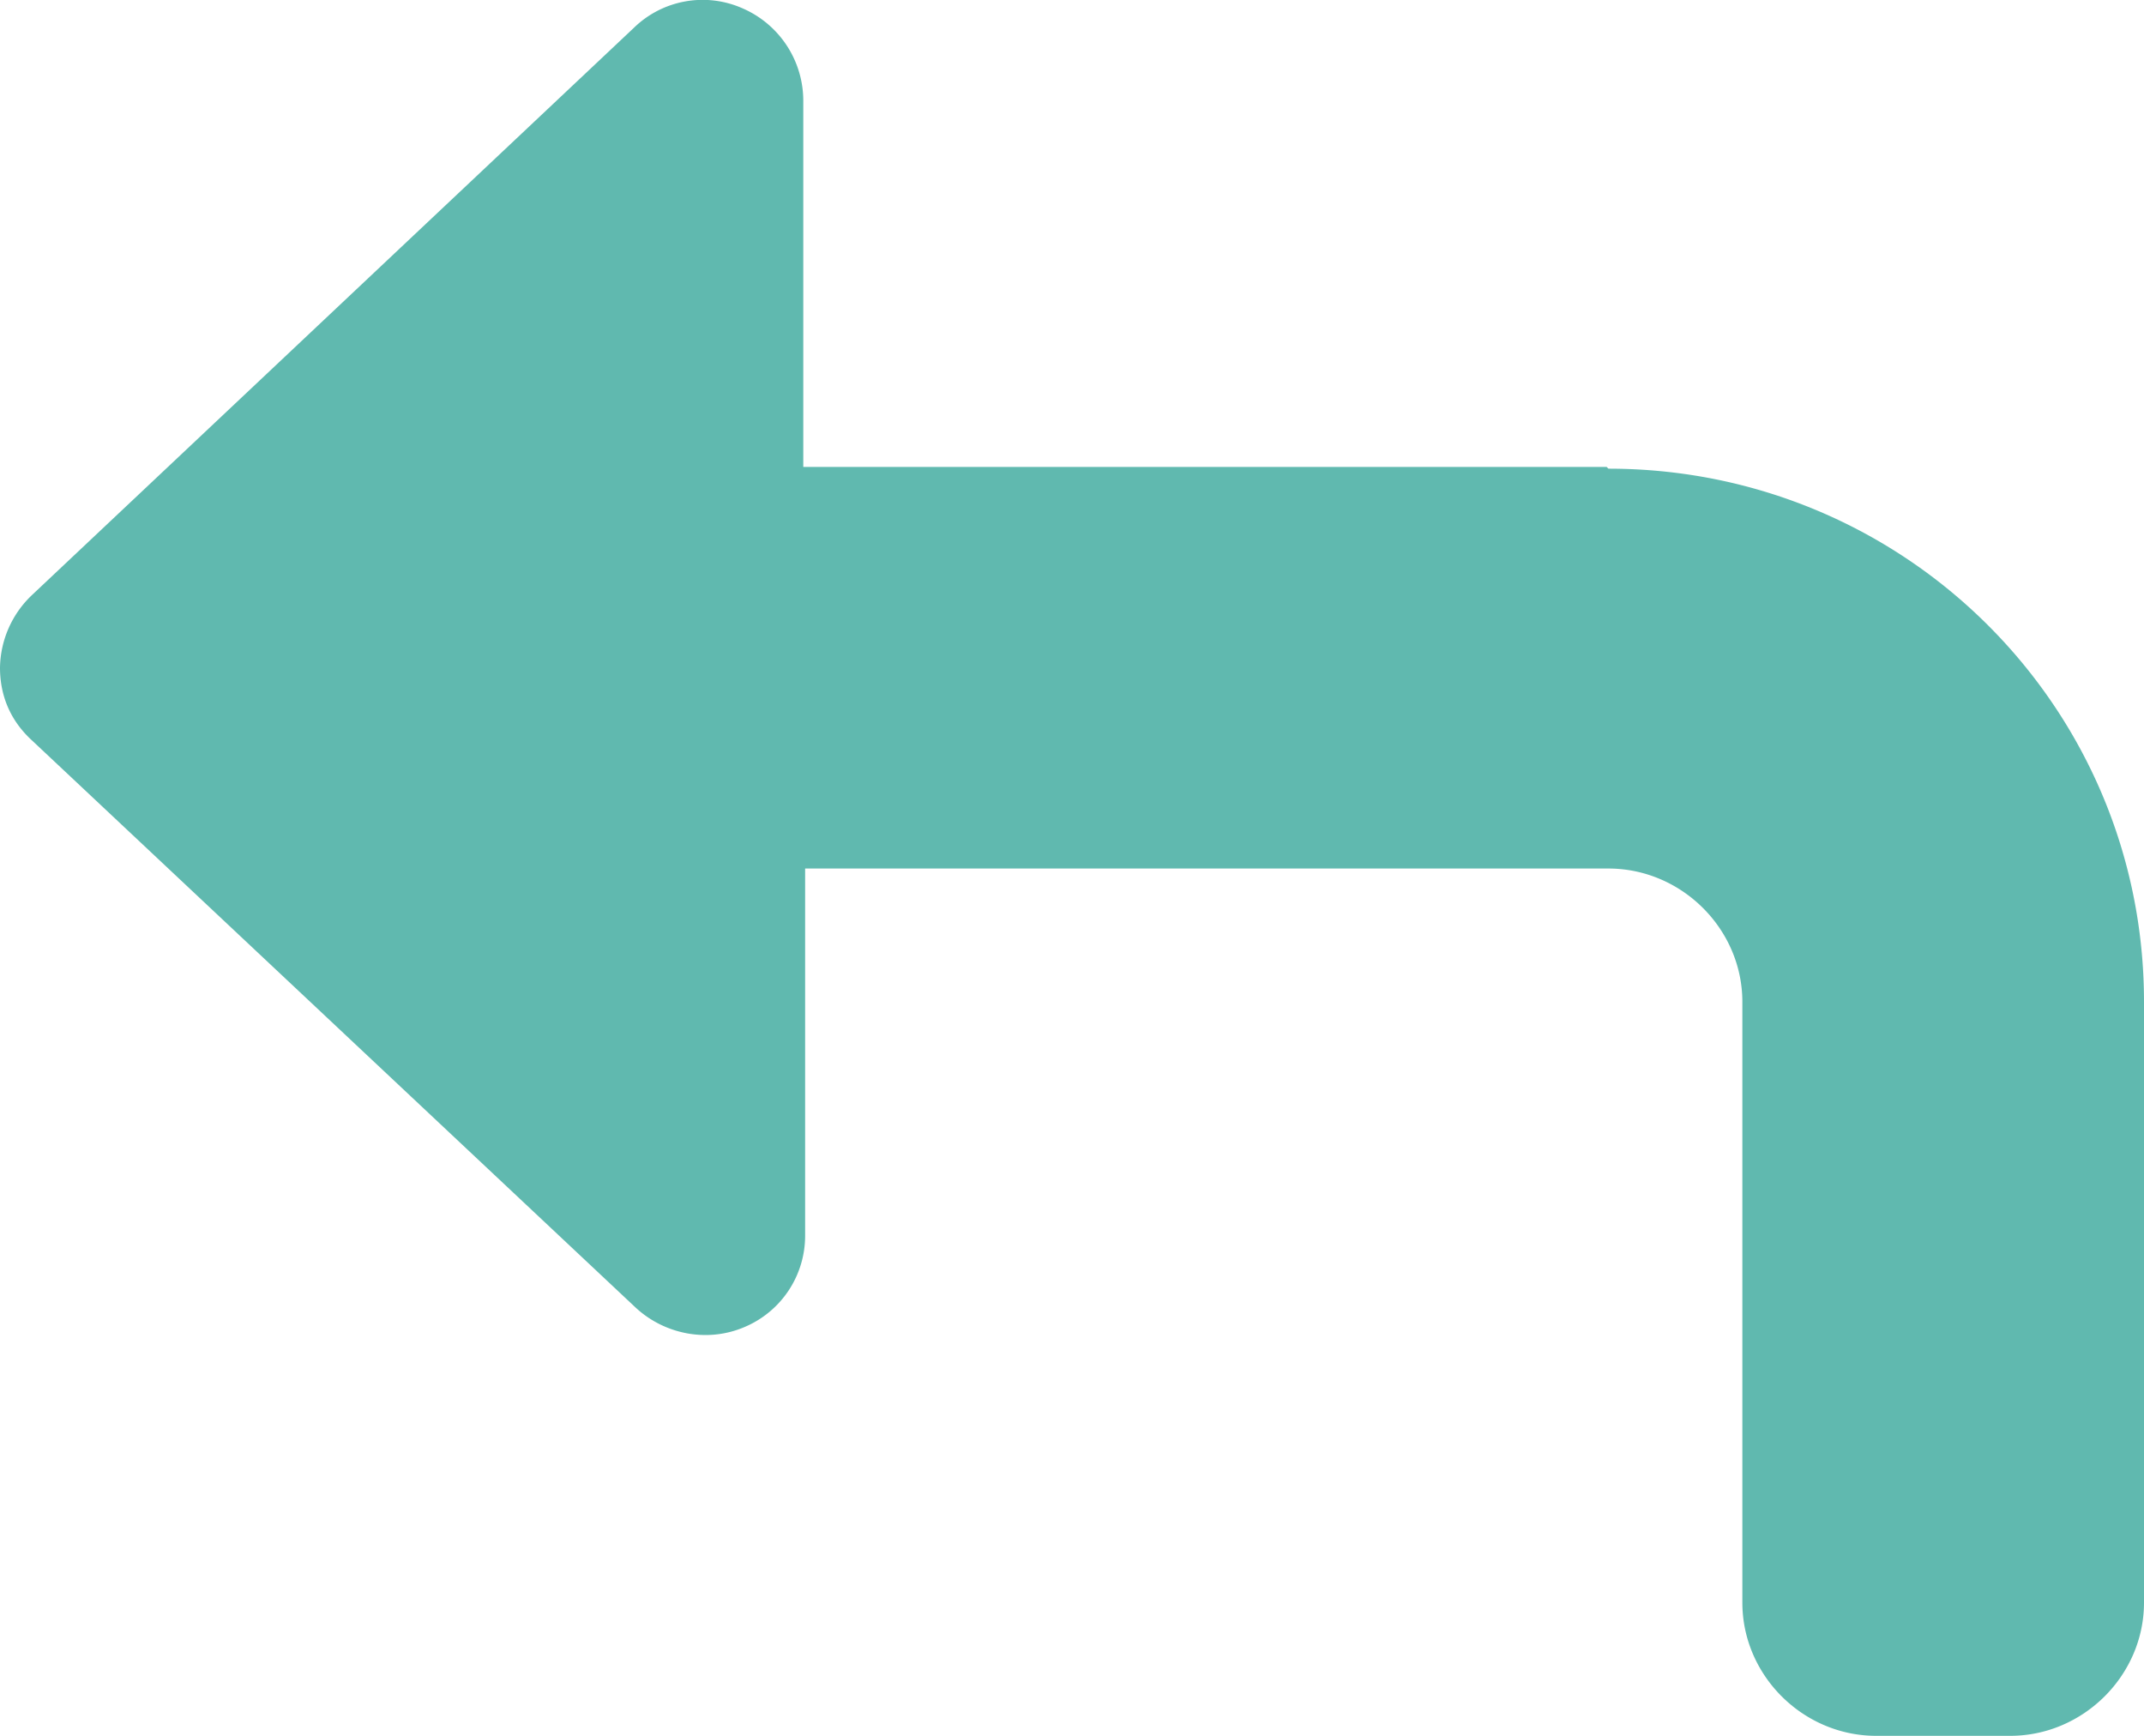
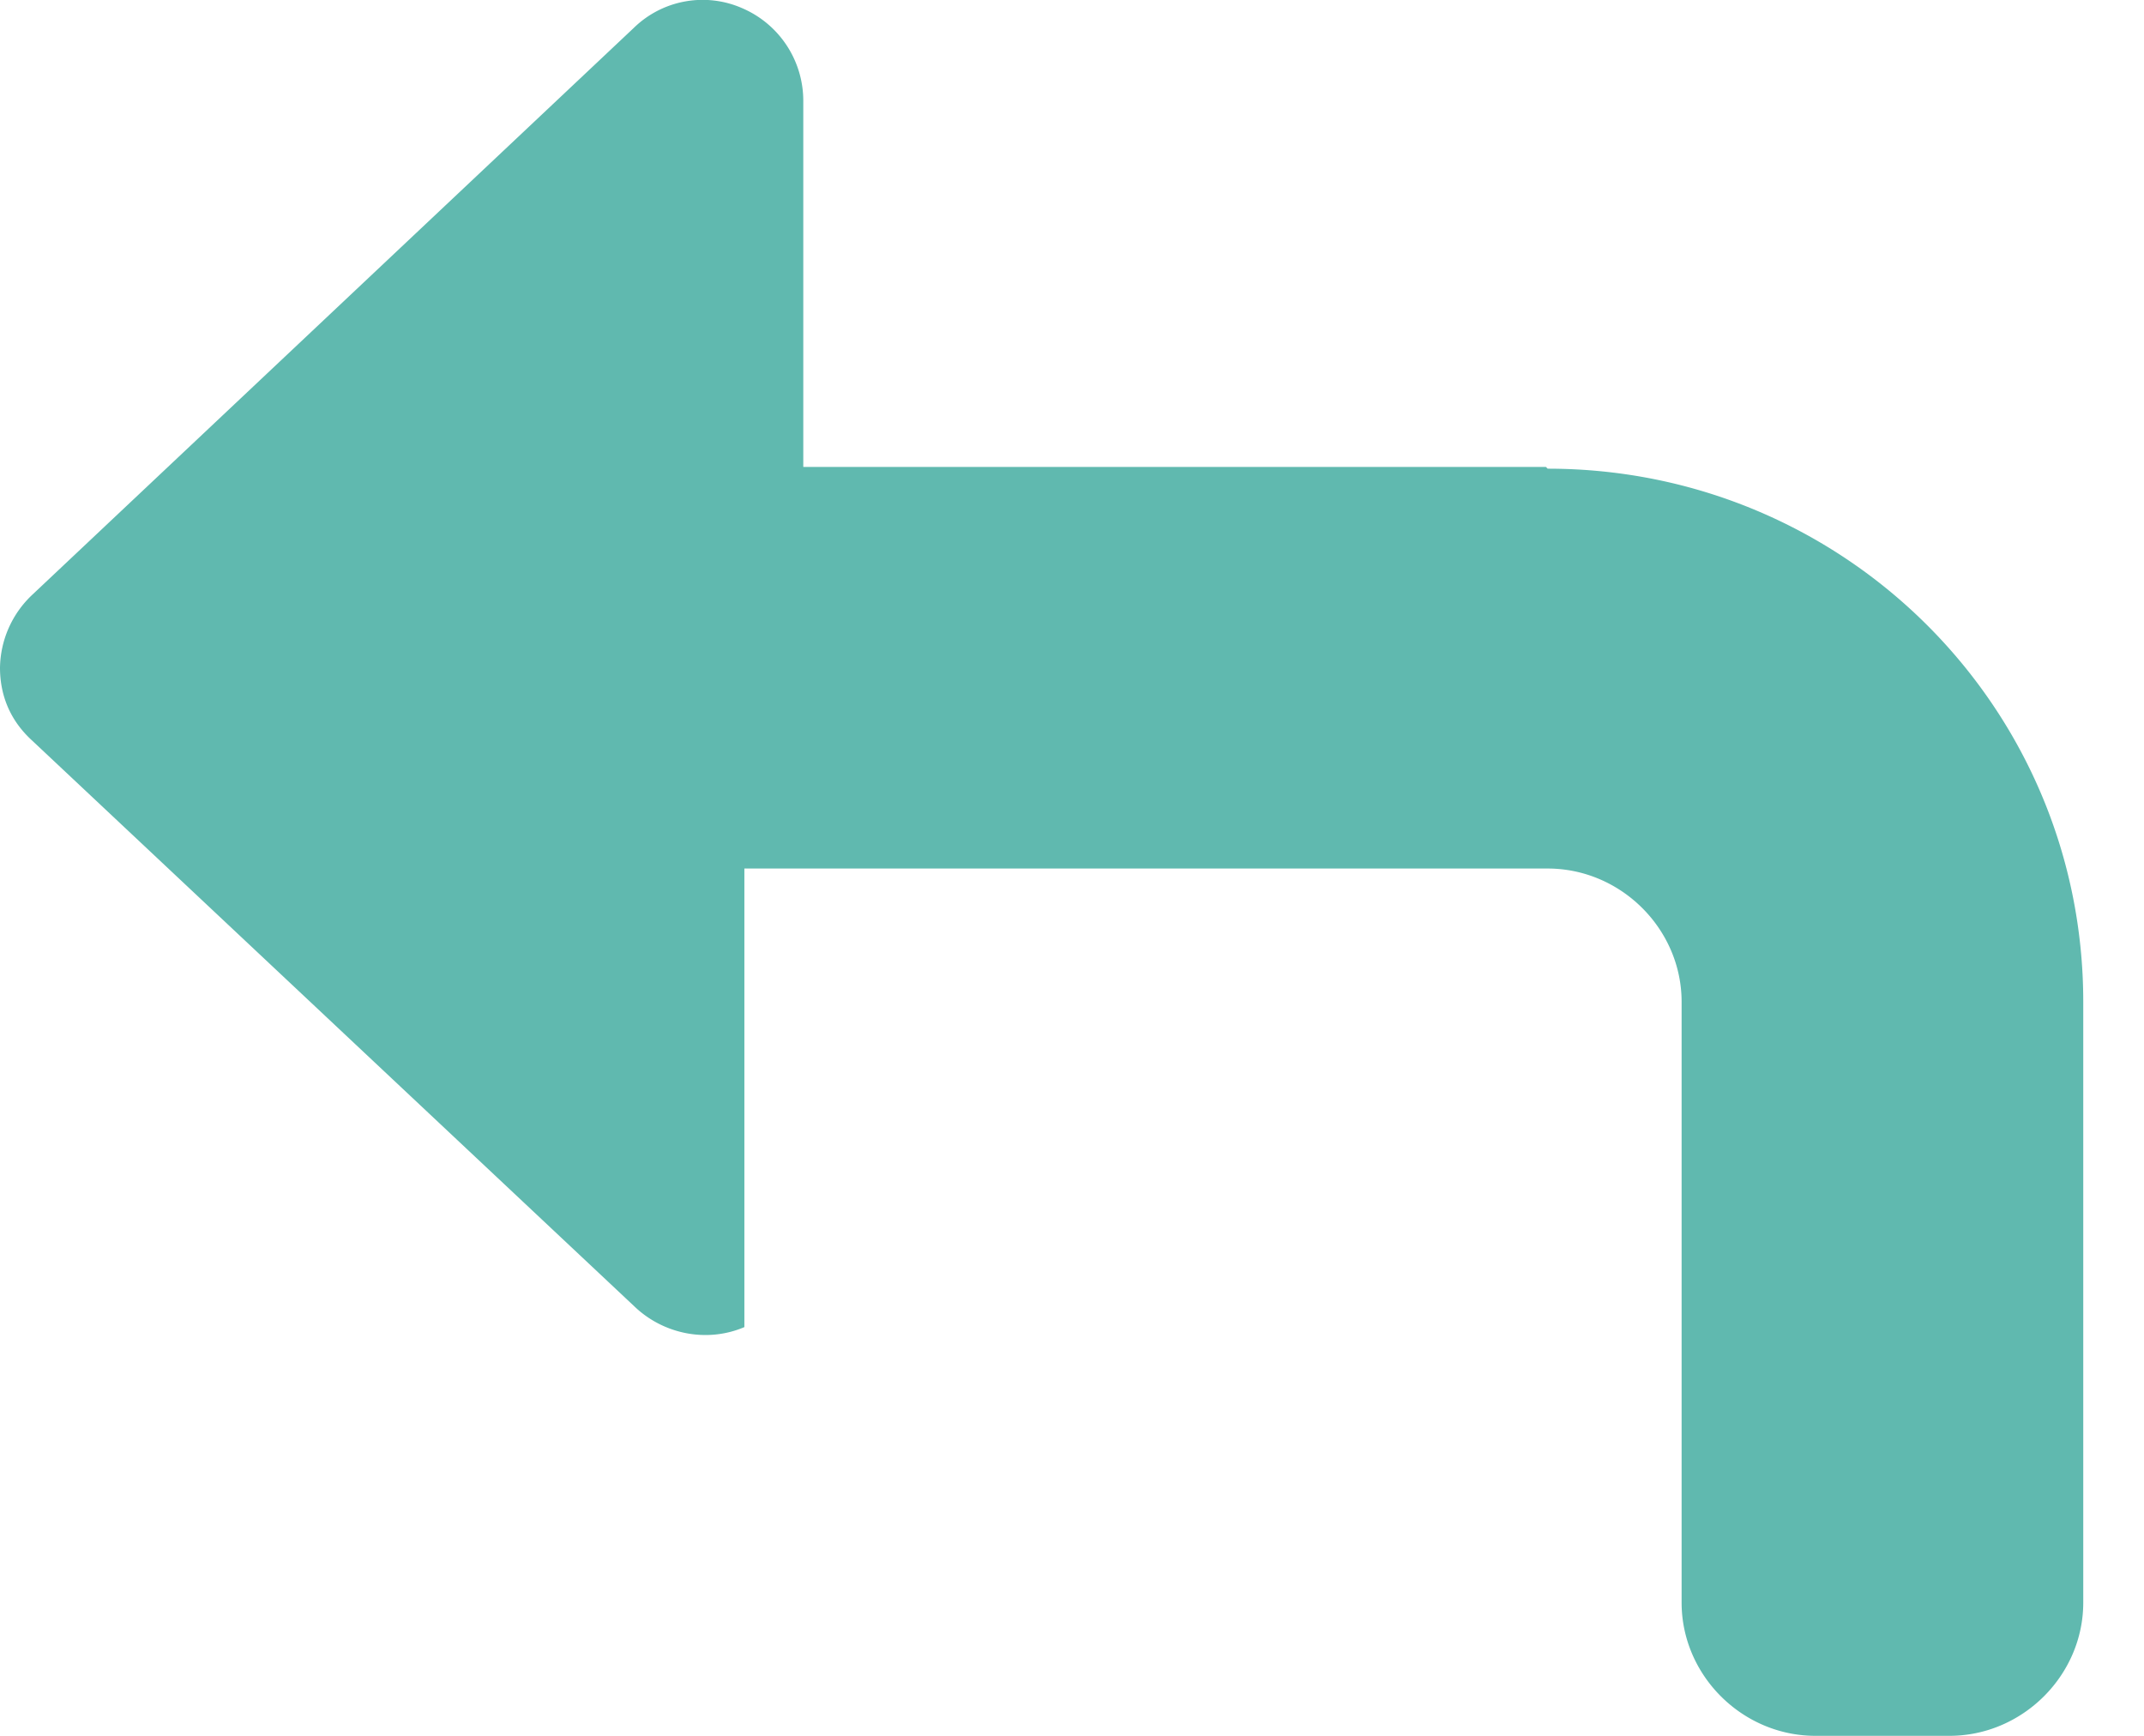
<svg xmlns="http://www.w3.org/2000/svg" width="21" height="17" viewBox="0 0 21 17" fill="none">
-   <path d="M15.737 4.573H7.868V.987a.987.987 0 0 0-.594-.905.965.965 0 0 0-1.067.192L.315 5.826A1 1 0 0 0 0 6.539c0 .279.105.523.315.714l5.91 5.552c.28.261.7.348 1.066.192a.97.97 0 0 0 .595-.905V8.506h7.868c.717 0 1.312.592 1.312 1.306v5.883c0 .713.594 1.305 1.311 1.305h1.312c.716 0 1.311-.592 1.311-1.305V9.812c0-2.89-2.343-5.222-5.246-5.222l-.017-.017Z" fill="#60B9AF" />
+   <path d="M15.737 4.573H7.868V.987a.987.987 0 0 0-.594-.905.965.965 0 0 0-1.067.192L.315 5.826A1 1 0 0 0 0 6.539c0 .279.105.523.315.714l5.91 5.552c.28.261.7.348 1.066.192V8.506h7.868c.717 0 1.312.592 1.312 1.306v5.883c0 .713.594 1.305 1.311 1.305h1.312c.716 0 1.311-.592 1.311-1.305V9.812c0-2.89-2.343-5.222-5.246-5.222l-.017-.017Z" fill="#60B9AF" />
</svg>